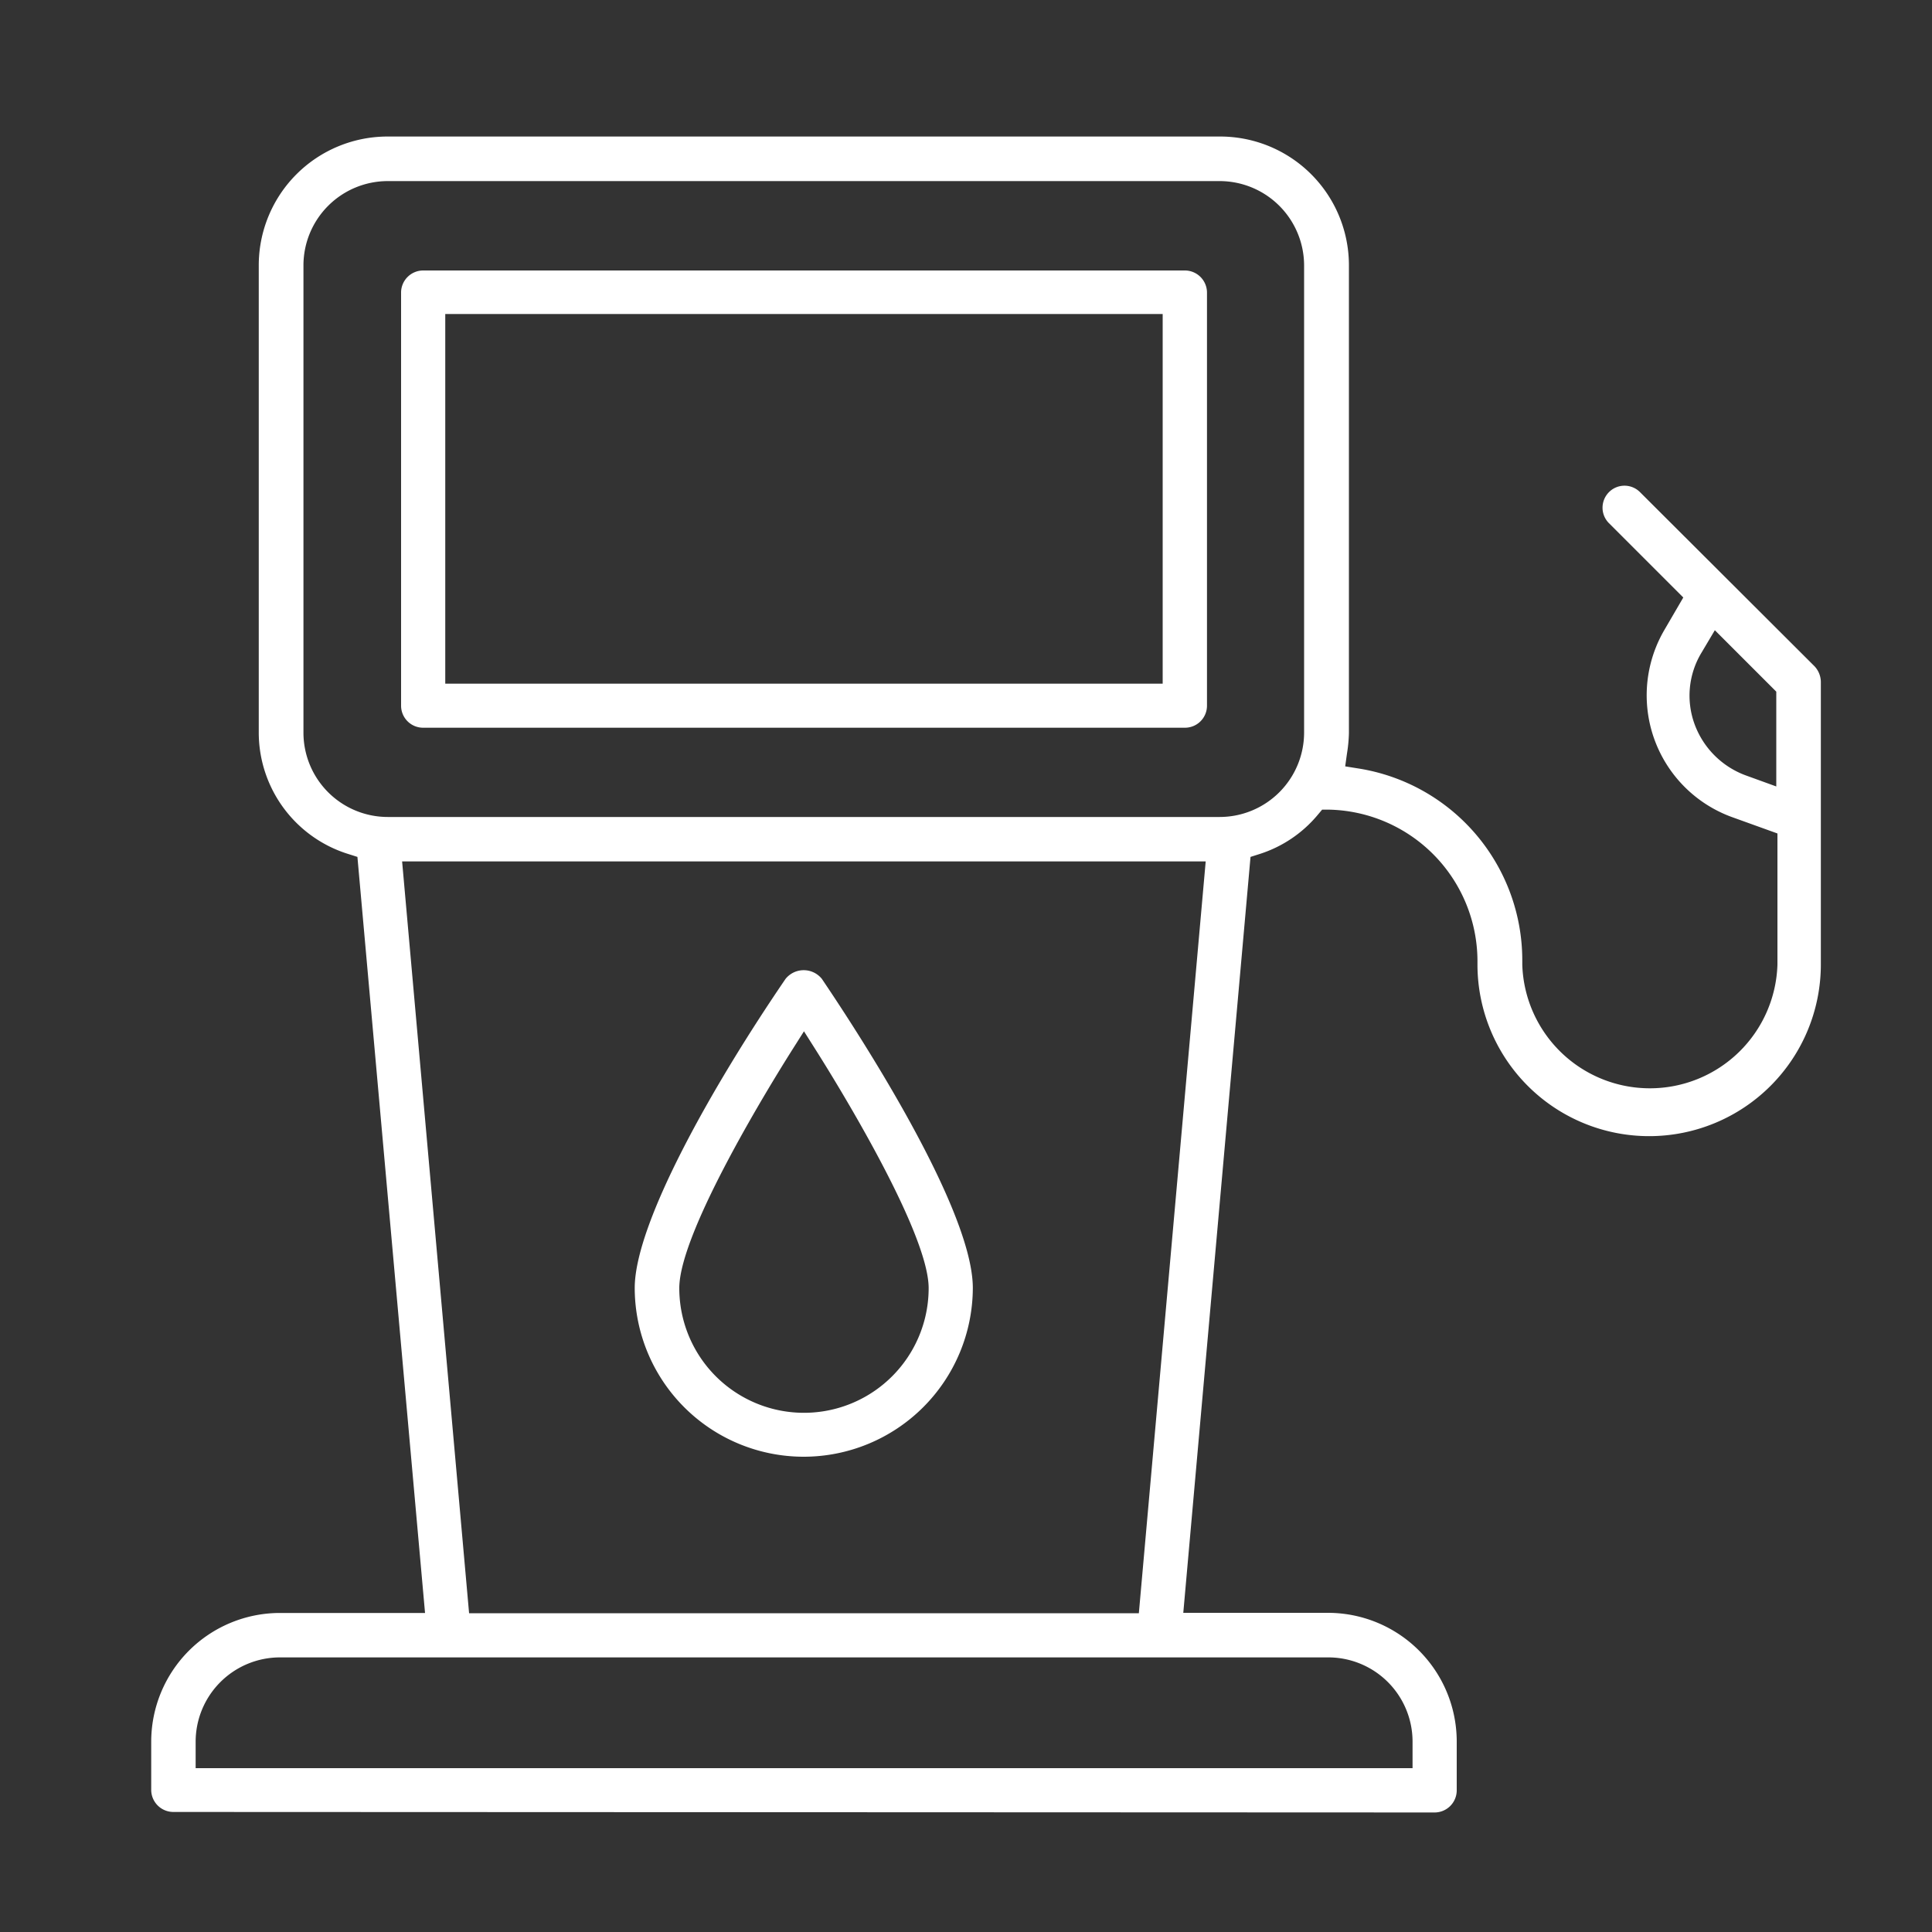
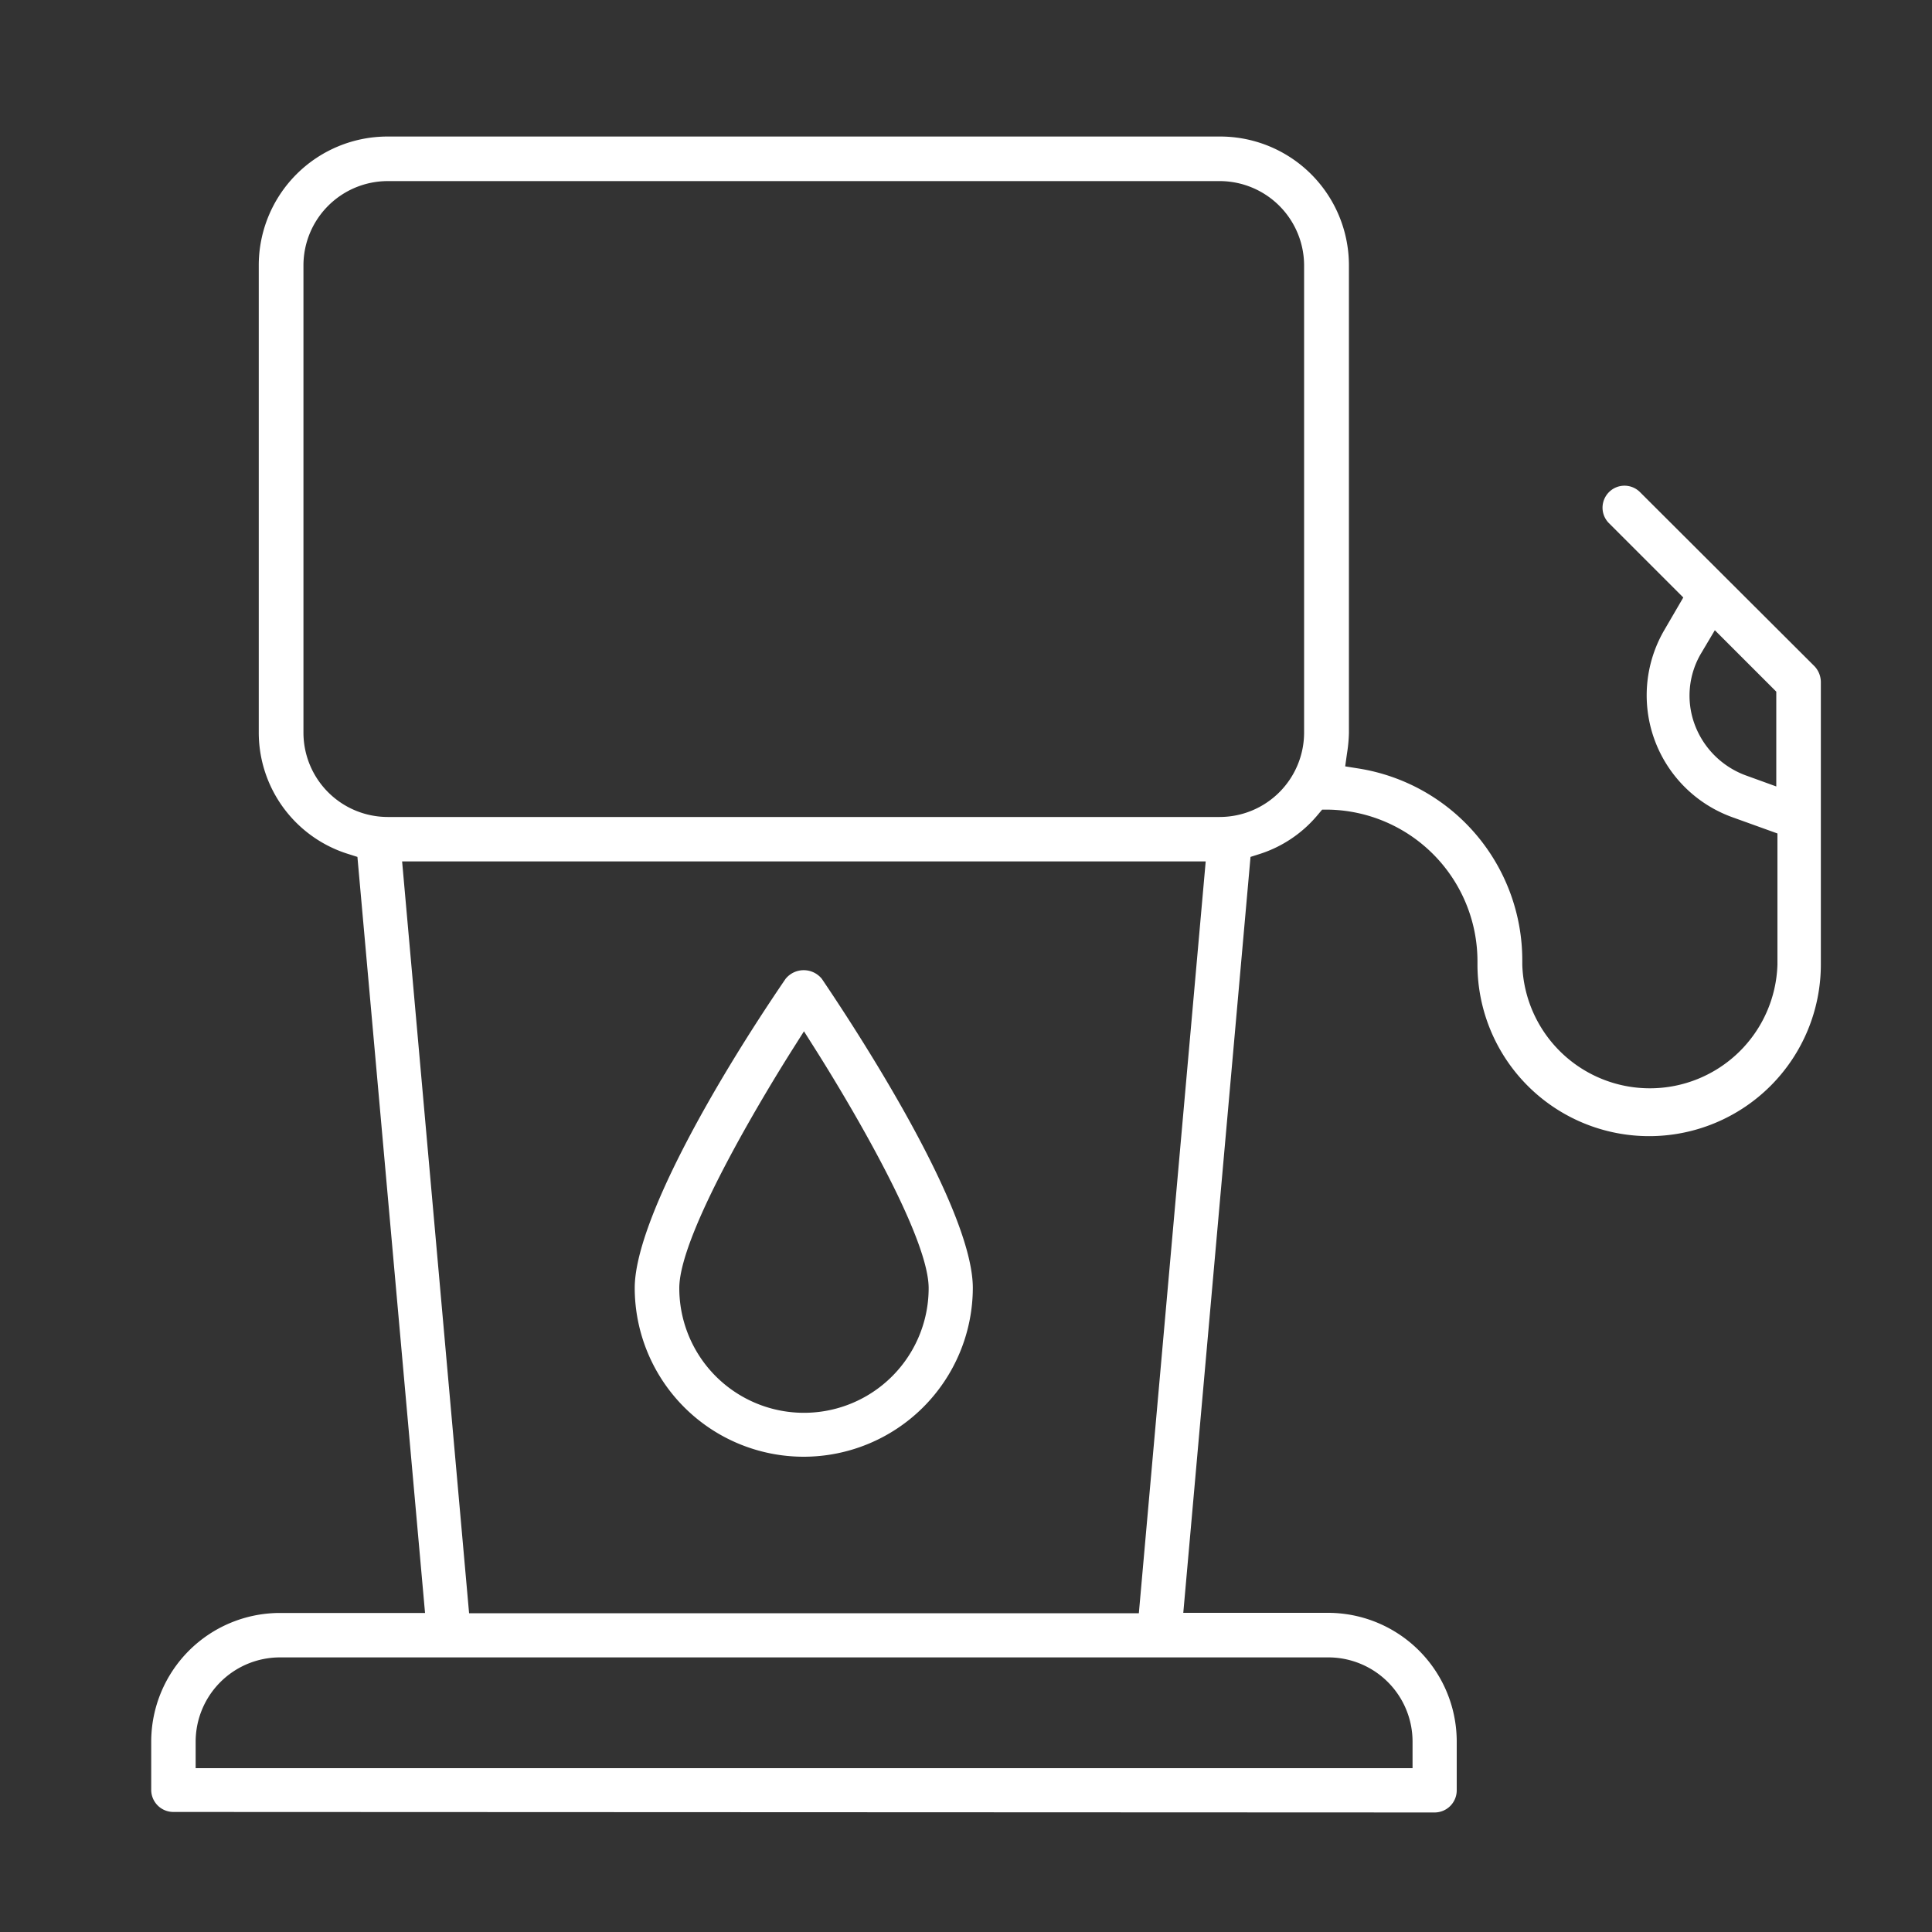
<svg xmlns="http://www.w3.org/2000/svg" id="Capa_1" data-name="Capa 1" viewBox="0 0 150 150">
  <rect x="0" y="0" width="150" height="150" fill="#333333" stroke="none" />
  <defs>
    <style>.cls-1{fill:#fff;}</style>
  </defs>
-   <path class="cls-1" d="M32.86,56.5a1.71,1.71,0,0,1-1.72-1.71V22.67A1.72,1.72,0,0,1,32.86,21H92a1.72,1.72,0,0,1,1.71,1.72V54.79A1.71,1.71,0,0,1,92,56.5Zm1.71-3.42h55.7V24.38H34.57Z" />
  <path class="cls-1" d="M13.45,140.68A1.72,1.72,0,0,1,11.74,139v-3.77a10,10,0,0,1,10-10H33L27.75,66.53l-.66-.21a9.88,9.88,0,0,1-7-9.44V20.6a10,10,0,0,1,10-10H94.73a10,10,0,0,1,10,10V56.91a11.49,11.49,0,0,1-.15,1.59l-.14,1,1,.16a15.08,15.08,0,0,1,12.75,14.94v.3a9.91,9.91,0,0,0,19.81,0V64.71l-3.58-1.29a10.06,10.06,0,0,1-5.21-14.49l1.48-2.54-5.77-5.77a1.7,1.7,0,0,1-.5-1.2,1.72,1.72,0,0,1,.5-1.21,1.7,1.7,0,0,1,2.41,0l13.55,13.52a1.8,1.8,0,0,1,.49,1.22V74.88a13.33,13.33,0,0,1-26.66,0v-.3a11.78,11.78,0,0,0-11.56-11.72h-.5l-.32.38a9.71,9.71,0,0,1-4.58,3.08l-.66.21-5.22,58.69H103.1a10,10,0,0,1,10,10V139a1.72,1.72,0,0,1-1.71,1.72Zm8.28-12a6.55,6.55,0,0,0-6.54,6.54v2.06h94.48v-2.06a6.54,6.54,0,0,0-6.54-6.54Zm14.69-3.43h52l5.19-58.37H31.22ZM30.1,14.06a6.55,6.55,0,0,0-6.54,6.54V56.88a6.55,6.55,0,0,0,6.54,6.55H94.7a6.56,6.56,0,0,0,6.55-6.55V20.6a6.56,6.56,0,0,0-6.55-6.54Zm102,36.62a6.45,6.45,0,0,0-.52,5.58,6.69,6.69,0,0,0,3.93,3.93l2.4.87V53.7l-4.77-4.77Z" />
  <path class="cls-1" d="M62.39,113.1A13.12,13.12,0,0,1,49.28,100c0-5,6-15.64,11.71-24a1.81,1.81,0,0,1,2.82,0C65,77.77,75.53,93.29,75.53,100A13.14,13.14,0,0,1,62.39,113.1Zm-.85-31.64c-1.47,2.32-8.8,14.13-8.8,18.55a9.68,9.68,0,1,0,19.36,0c0-4.42-7.33-16.23-8.8-18.55l-.88-1.39Z" />
</svg>